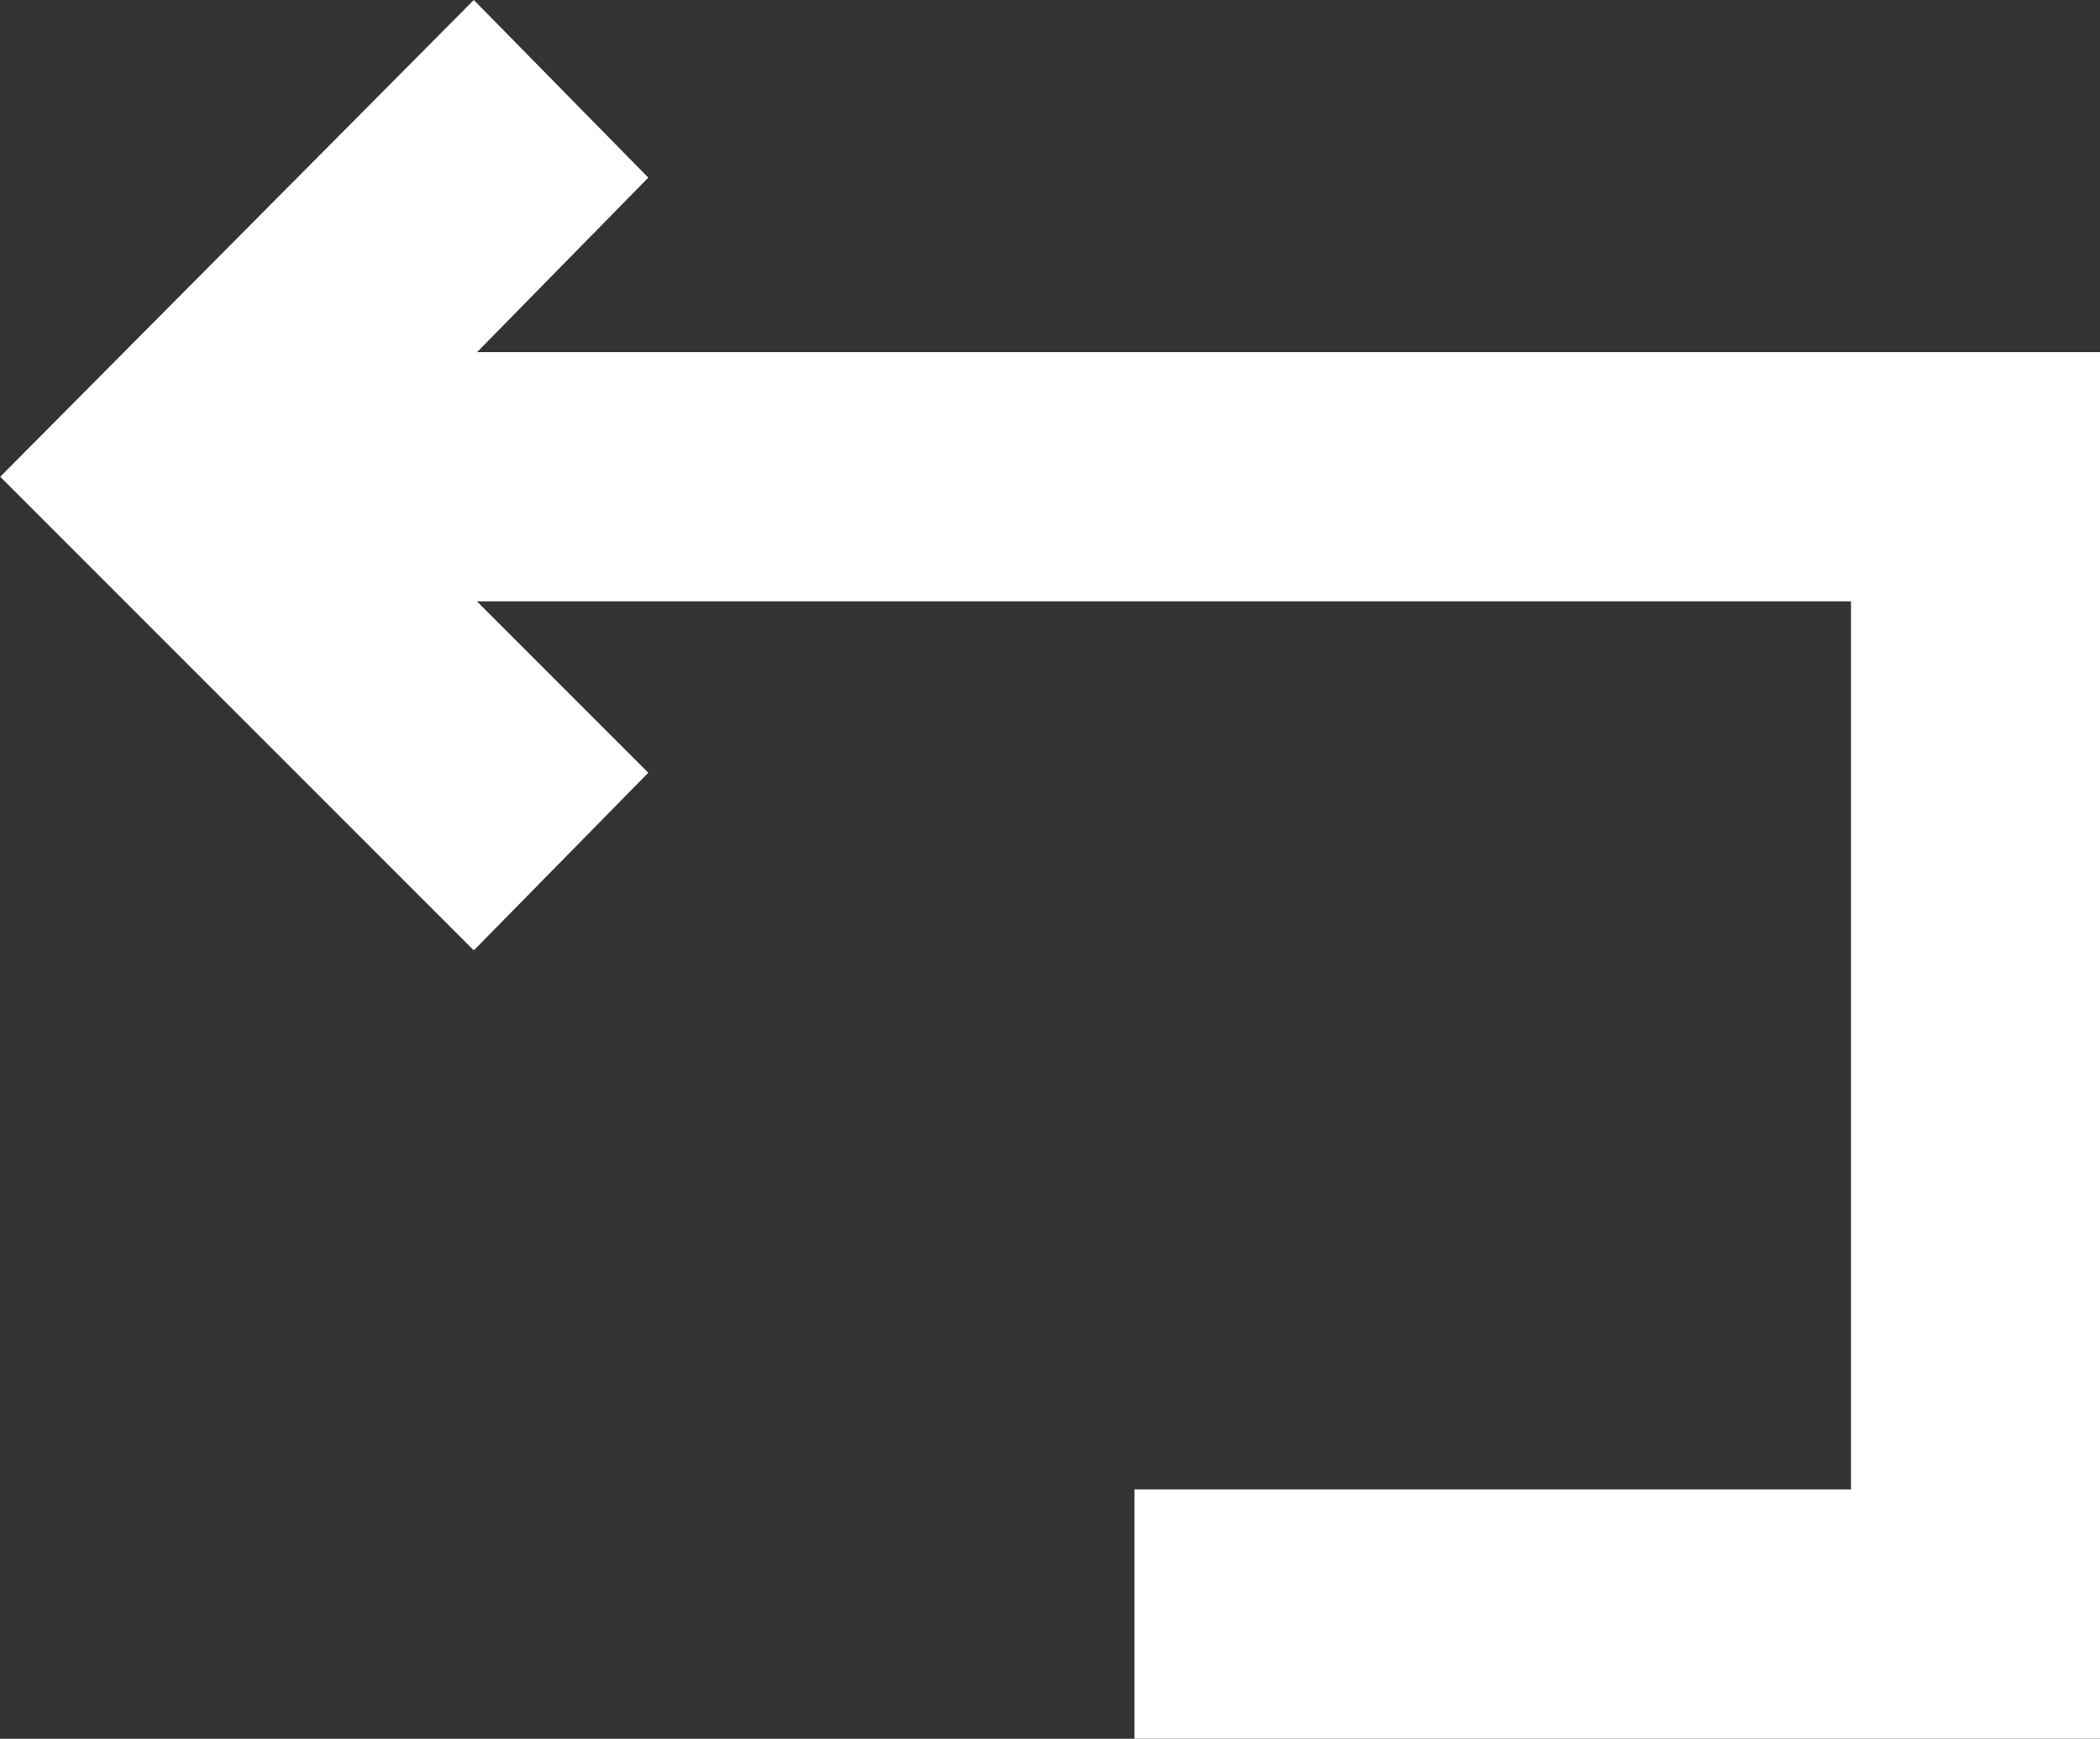
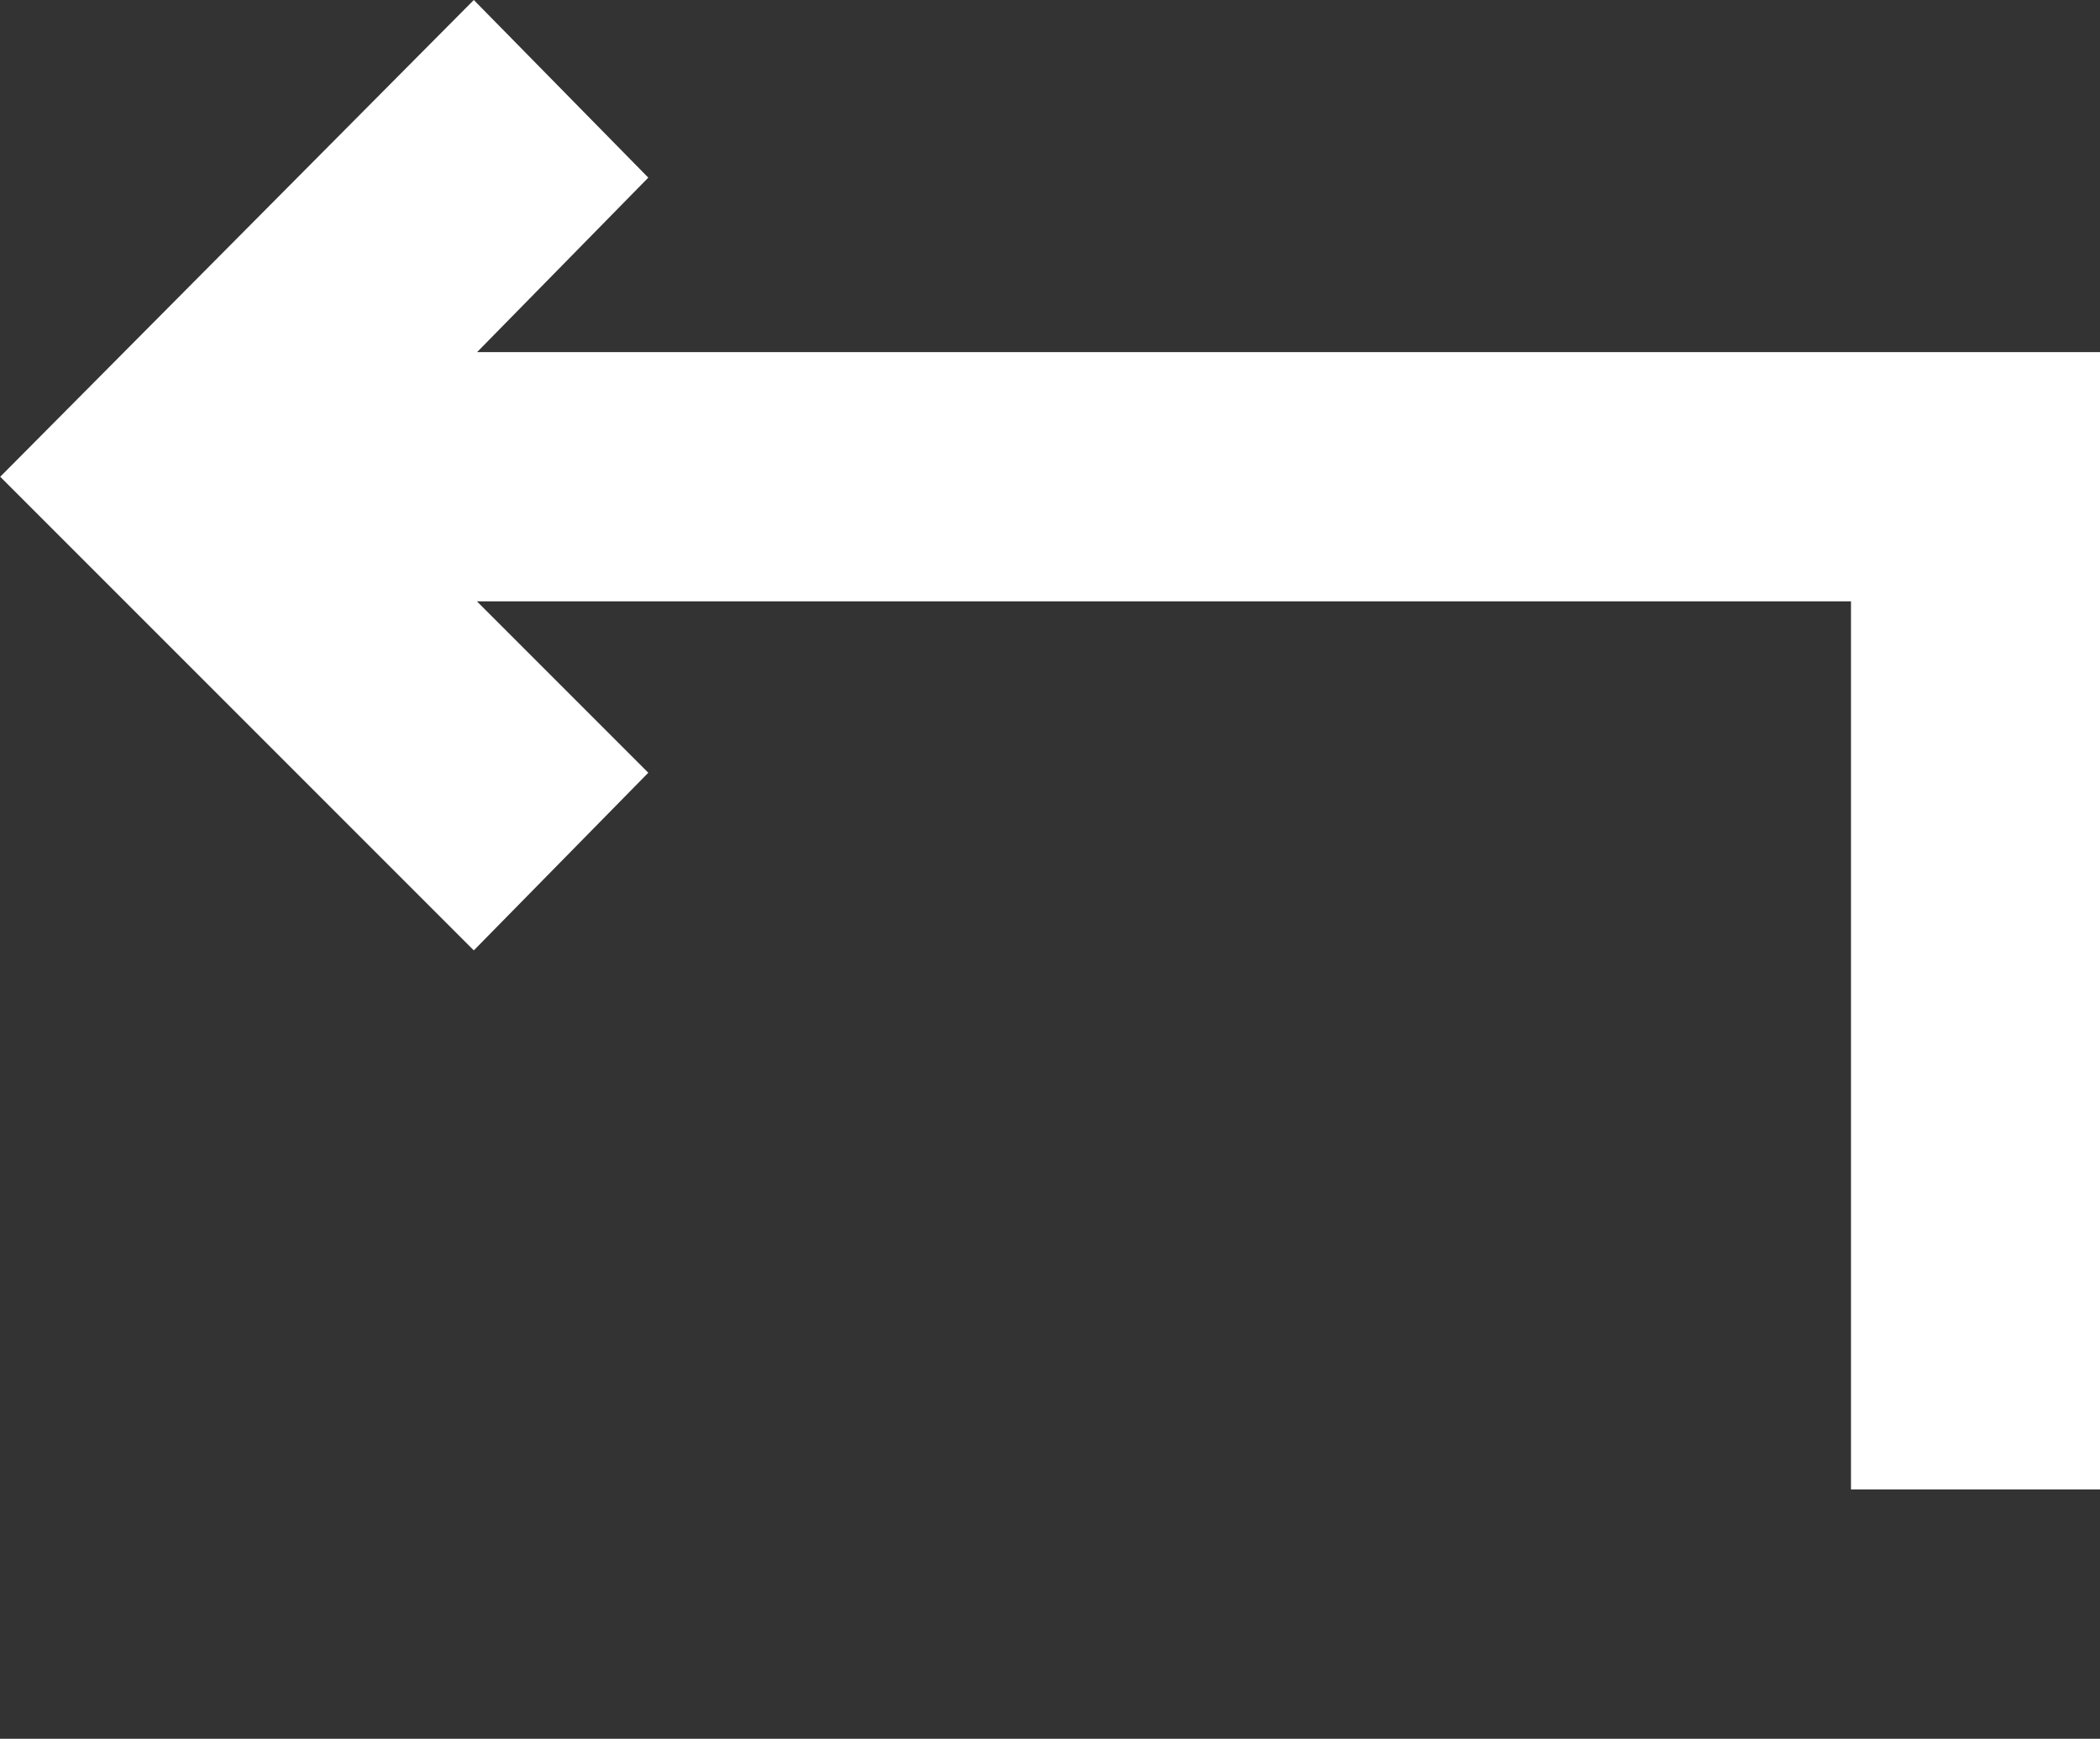
<svg xmlns="http://www.w3.org/2000/svg" width="45" height="37.255" viewBox="0 0 45 37.255">
  <rect x="0" y="0" width="45" height="37.255" fill="#333333" stroke="none" />
  <g id="g_59" data-name="g_59" transform="translate(-3783.308 -201.808)">
-     <path id="path_29" data-name="path_29" d="M3797.2,205.614l-3.739-3.806-10.148,10.215,10.148,10.148,3.739-3.806-3.672-3.672h29.444v19.028h-15.355v5.341h20.7V209.352h-34.785Z" fill="#fff" />
+     <path id="path_29" data-name="path_29" d="M3797.2,205.614l-3.739-3.806-10.148,10.215,10.148,10.148,3.739-3.806-3.672-3.672h29.444v19.028h-15.355h20.7V209.352h-34.785Z" fill="#fff" />
  </g>
</svg>